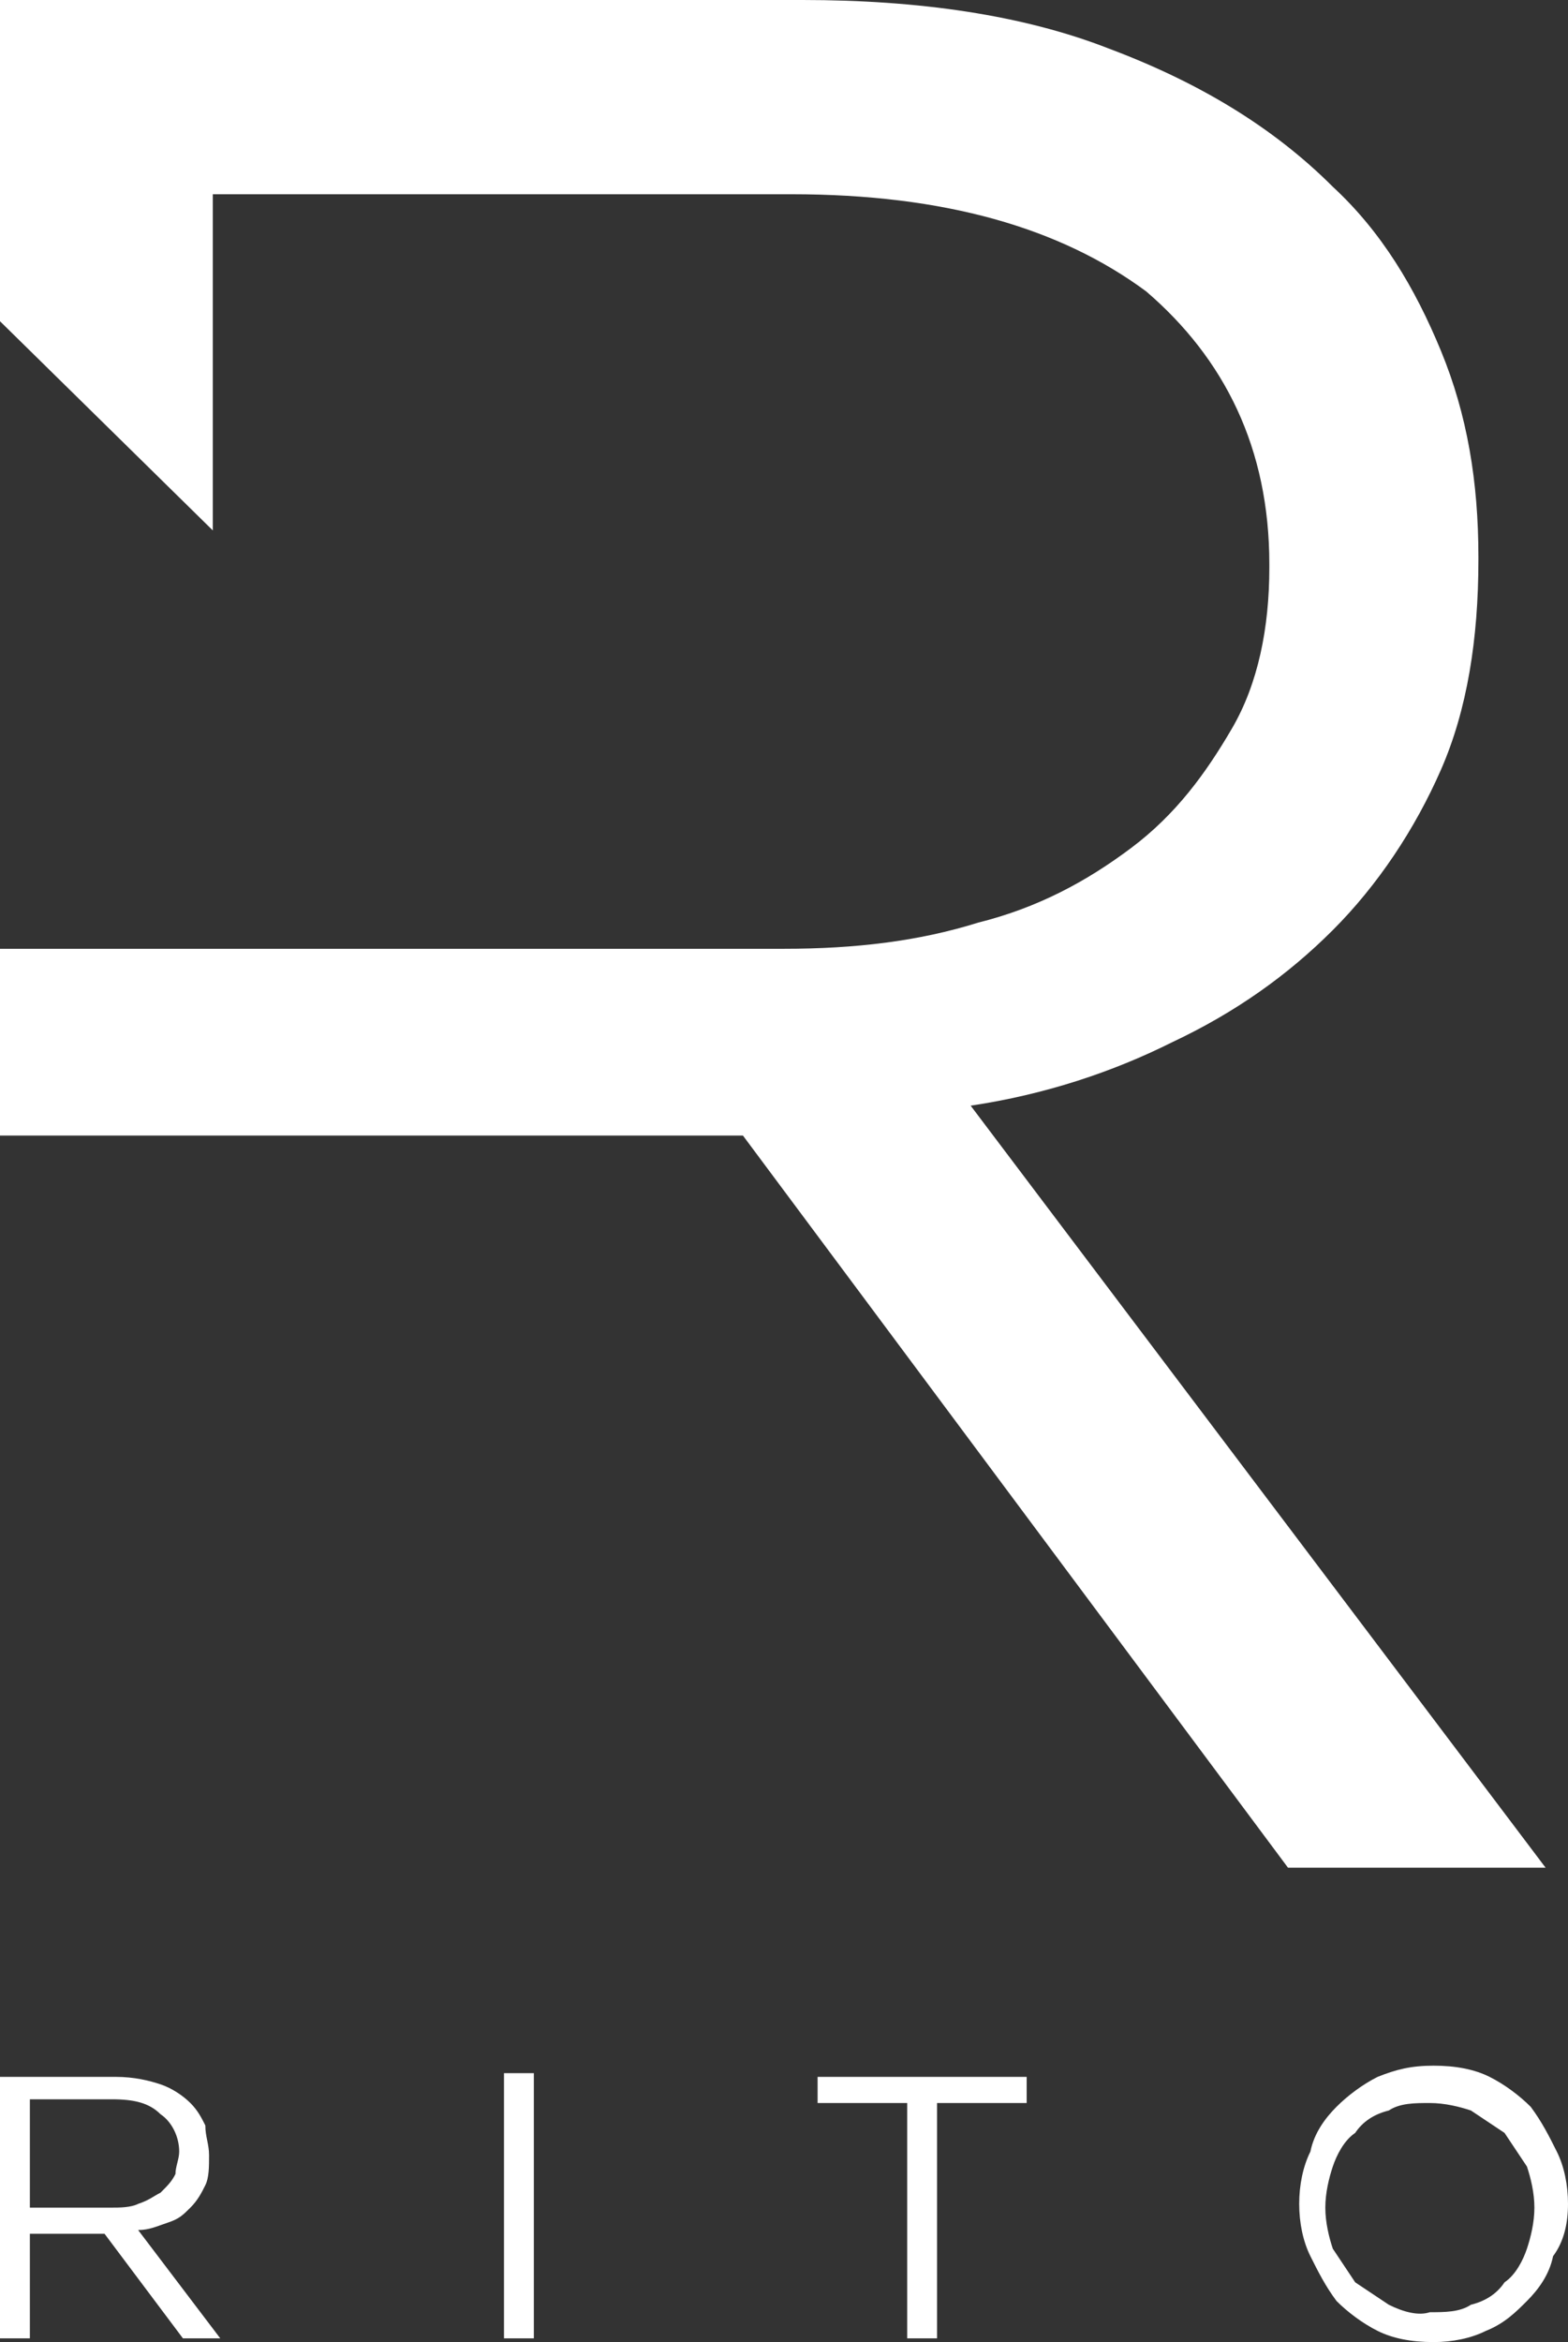
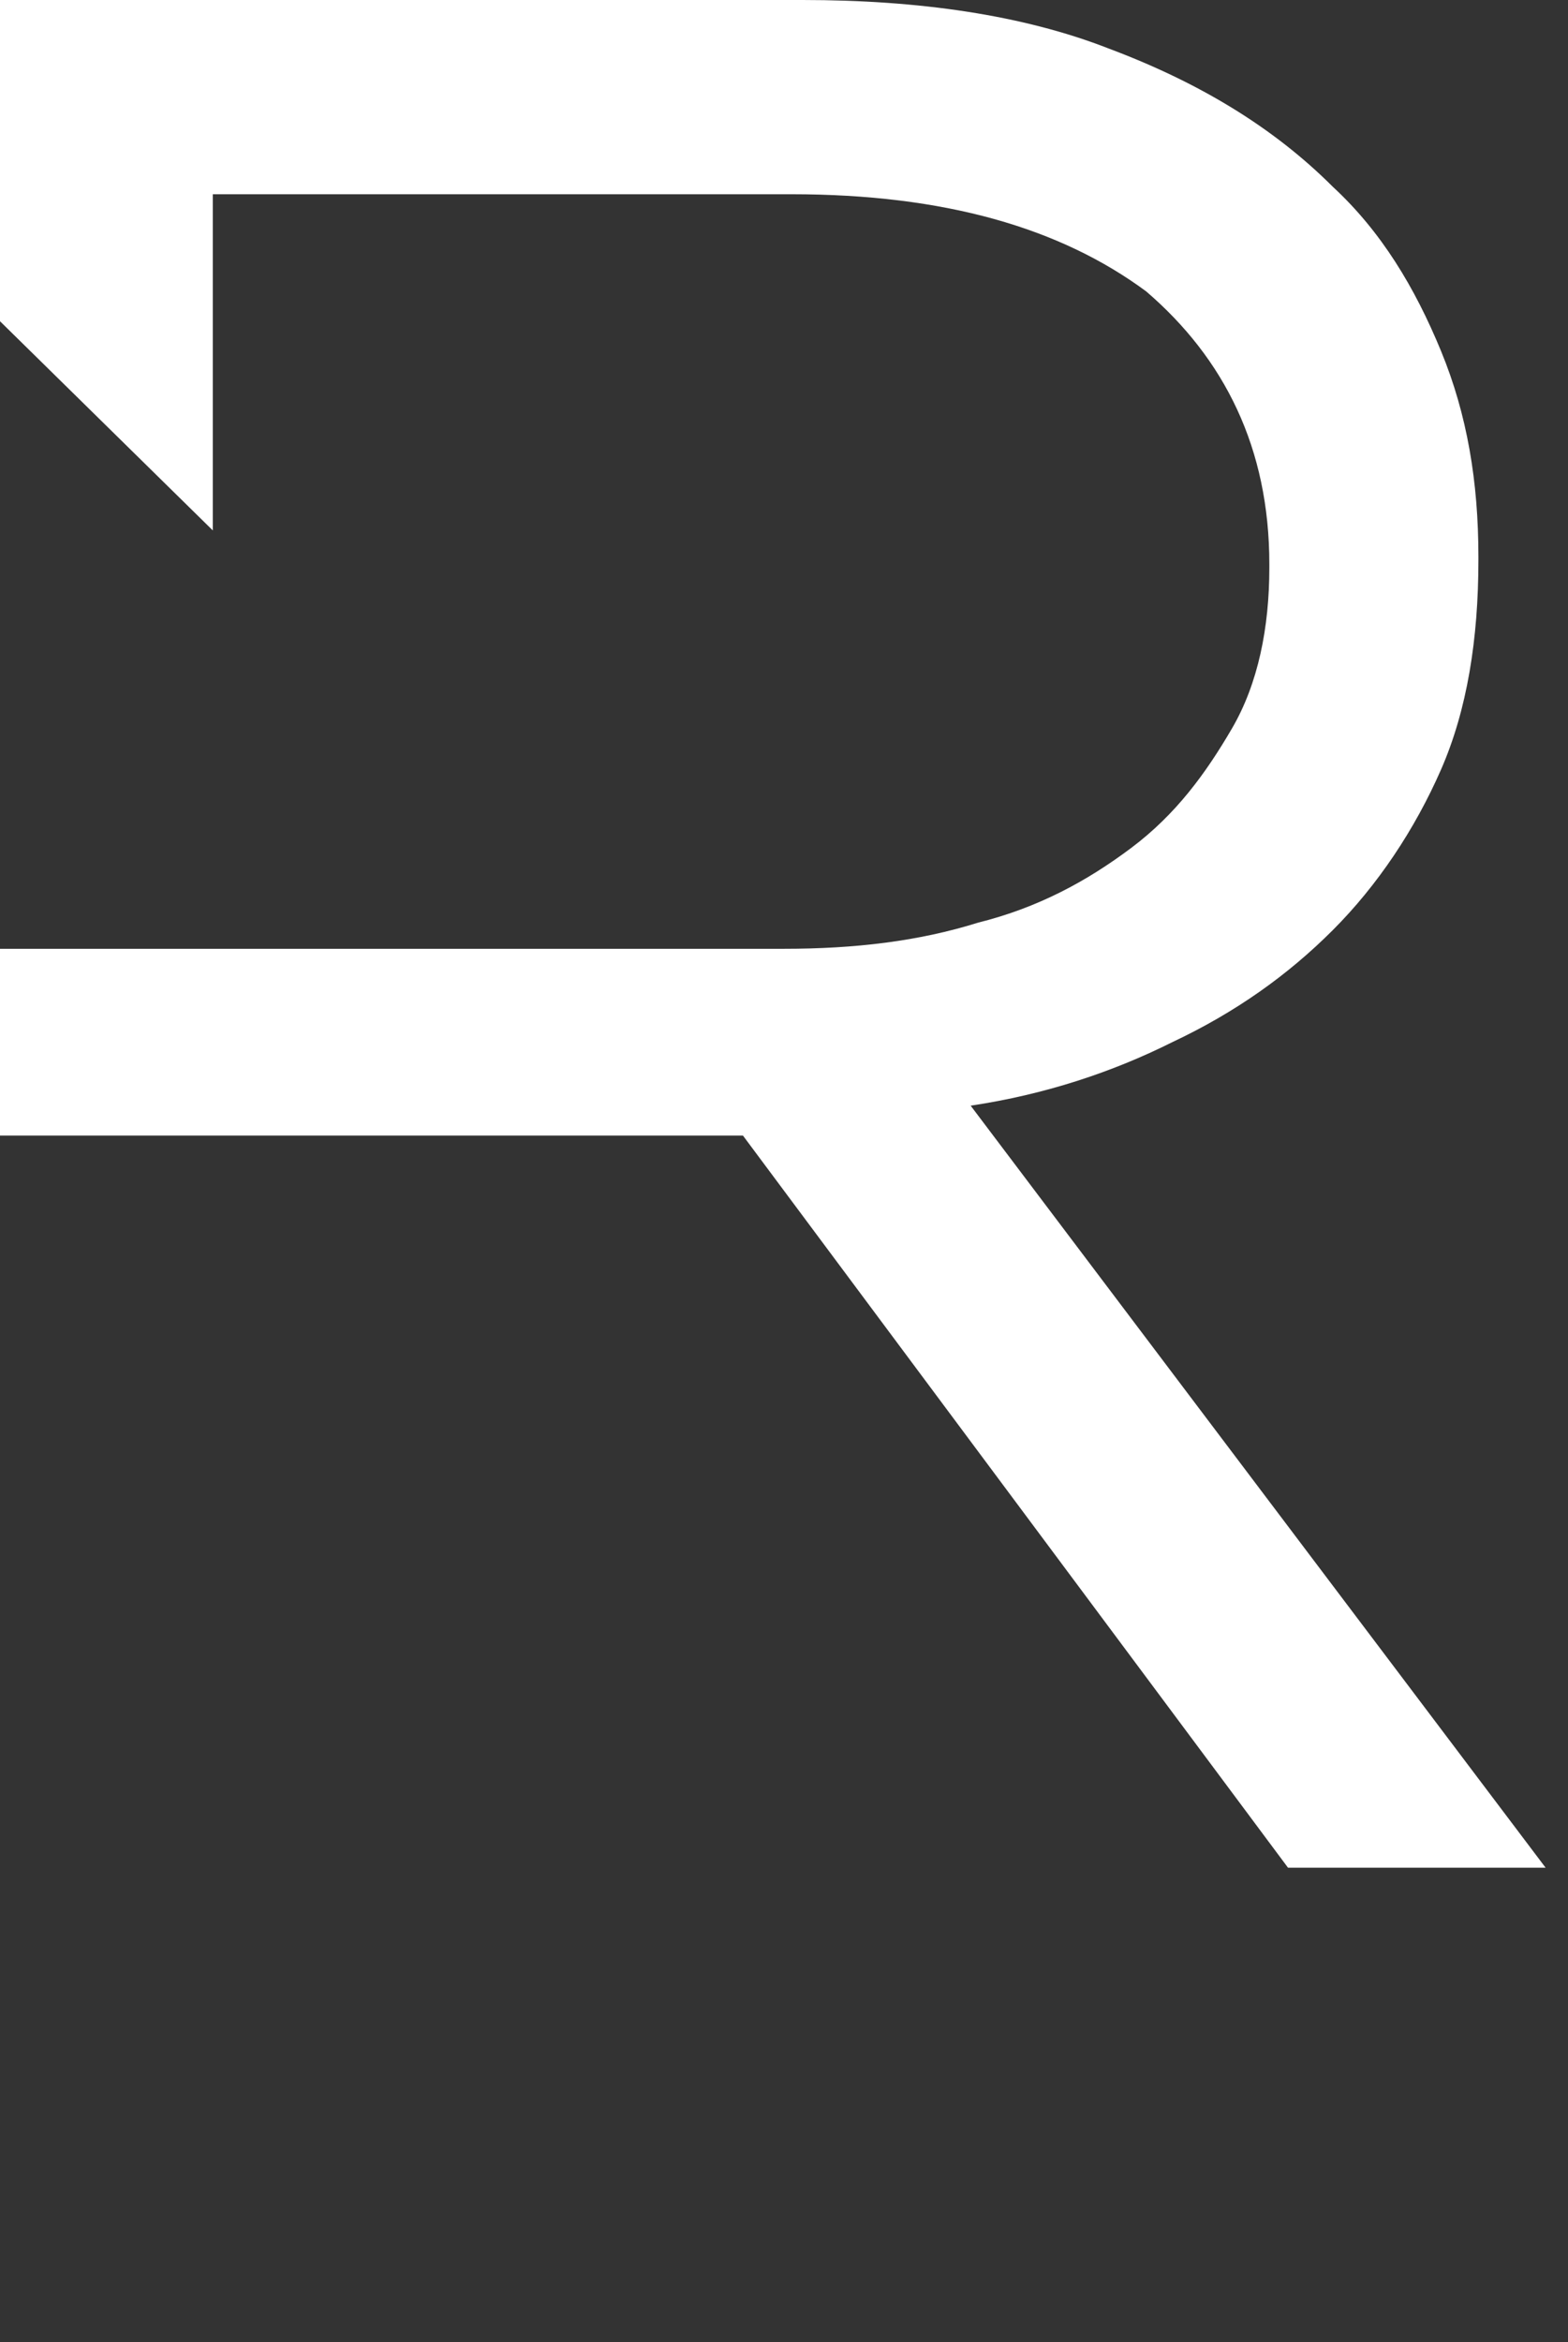
<svg xmlns="http://www.w3.org/2000/svg" version="1.1" id="Livello_1" x="0px" y="0px" viewBox="0 0 42 62.7" style="enable-background:new 0 0 42 62.7;" xml:space="preserve">
  <rect x="0" y="0" width="42" height="62.7" fill="#333333" stroke="none" />
  <style type="text/css">
	.st0{fill:#fff;}
</style>
  <g>
    <g>
-       <path class="st0" d="M39.8,62.4c0.5-0.2,0.8-0.5,1.1-0.8s0.6-0.7,0.7-1.2C41.9,60,42,59.5,42,59c0,0,0,0,0,0c0-0.5-0.1-1-0.3-1.4    s-0.4-0.8-0.7-1.2c-0.3-0.3-0.7-0.6-1.1-0.8c-0.4-0.2-0.9-0.3-1.5-0.3s-1,0.1-1.5,0.3c-0.4,0.2-0.8,0.5-1.1,0.8    c-0.3,0.3-0.6,0.7-0.7,1.2c-0.2,0.4-0.3,0.9-0.3,1.4v0c0,0.5,0.1,1,0.3,1.4s0.4,0.8,0.7,1.2c0.3,0.3,0.7,0.6,1.1,0.8    c0.4,0.2,0.9,0.3,1.5,0.3C38.9,62.7,39.4,62.6,39.8,62.4 M37.2,61.7c-0.3-0.2-0.6-0.4-0.9-0.6c-0.2-0.3-0.4-0.6-0.6-0.9    c-0.1-0.3-0.2-0.7-0.2-1.1v0c0-0.4,0.1-0.8,0.2-1.1c0.1-0.3,0.3-0.7,0.6-0.9c0.2-0.3,0.5-0.5,0.9-0.6c0.3-0.2,0.7-0.2,1.1-0.2    s0.8,0.1,1.1,0.2c0.3,0.2,0.6,0.4,0.9,0.6c0.2,0.3,0.4,0.6,0.6,0.9c0.1,0.3,0.2,0.7,0.2,1.1v0c0,0.4-0.1,0.8-0.2,1.1    c-0.1,0.3-0.3,0.7-0.6,0.9c-0.2,0.3-0.5,0.5-0.9,0.6c-0.3,0.2-0.7,0.2-1.1,0.2C38,62,37.6,61.9,37.2,61.7 M24.3,62.6h0.8v-6.3h2.4    v-0.7h-5.6v0.7h2.4V62.6z M13.5,62.6h0.8v-7.1h-0.8V62.6z M0,62.6h0.8v-2.8h2h0l2.1,2.8h1l-2.2-2.9c0.3,0,0.5-0.1,0.8-0.2    s0.4-0.2,0.6-0.4s0.3-0.4,0.4-0.6c0.1-0.2,0.1-0.5,0.1-0.8v0c0-0.3-0.1-0.5-0.1-0.8c-0.1-0.2-0.2-0.4-0.4-0.6    c-0.2-0.2-0.5-0.4-0.8-0.5c-0.3-0.1-0.7-0.2-1.2-0.2H0V62.6z M0.8,59.1v-2.9H3c0.6,0,1,0.1,1.3,0.4c0.3,0.2,0.5,0.6,0.5,1v0    c0,0.2-0.1,0.4-0.1,0.6c-0.1,0.2-0.2,0.3-0.4,0.5c-0.2,0.1-0.3,0.2-0.6,0.3c-0.2,0.1-0.5,0.1-0.7,0.1H0.8z" />
      <path class="st0" d="M38.6,20.6c0.7-1.6,1-3.5,1-5.6v-0.1c0-2-0.3-3.8-1-5.5S37,6.2,35.7,5c-1.6-1.6-3.6-2.8-6-3.7    C27.4,0.4,24.6,0,21.5,0H0v8.6l5.7,5.6v-9h15.5c4.1,0,7.2,0.9,9.5,2.6C32.8,9.6,34,12,34,15.1v0.1c0,1.6-0.3,3.1-1,4.3    s-1.5,2.3-2.7,3.2s-2.5,1.6-4.1,2c-1.6,0.5-3.3,0.7-5.2,0.7H9.2v0H0v5h5.7l0,0h14.1h0.1L34.5,50h6.9L26,29.6    c2-0.3,3.8-0.9,5.4-1.7c1.7-0.8,3.1-1.8,4.3-3S37.9,22.2,38.6,20.6" />
    </g>
  </g>
</svg>